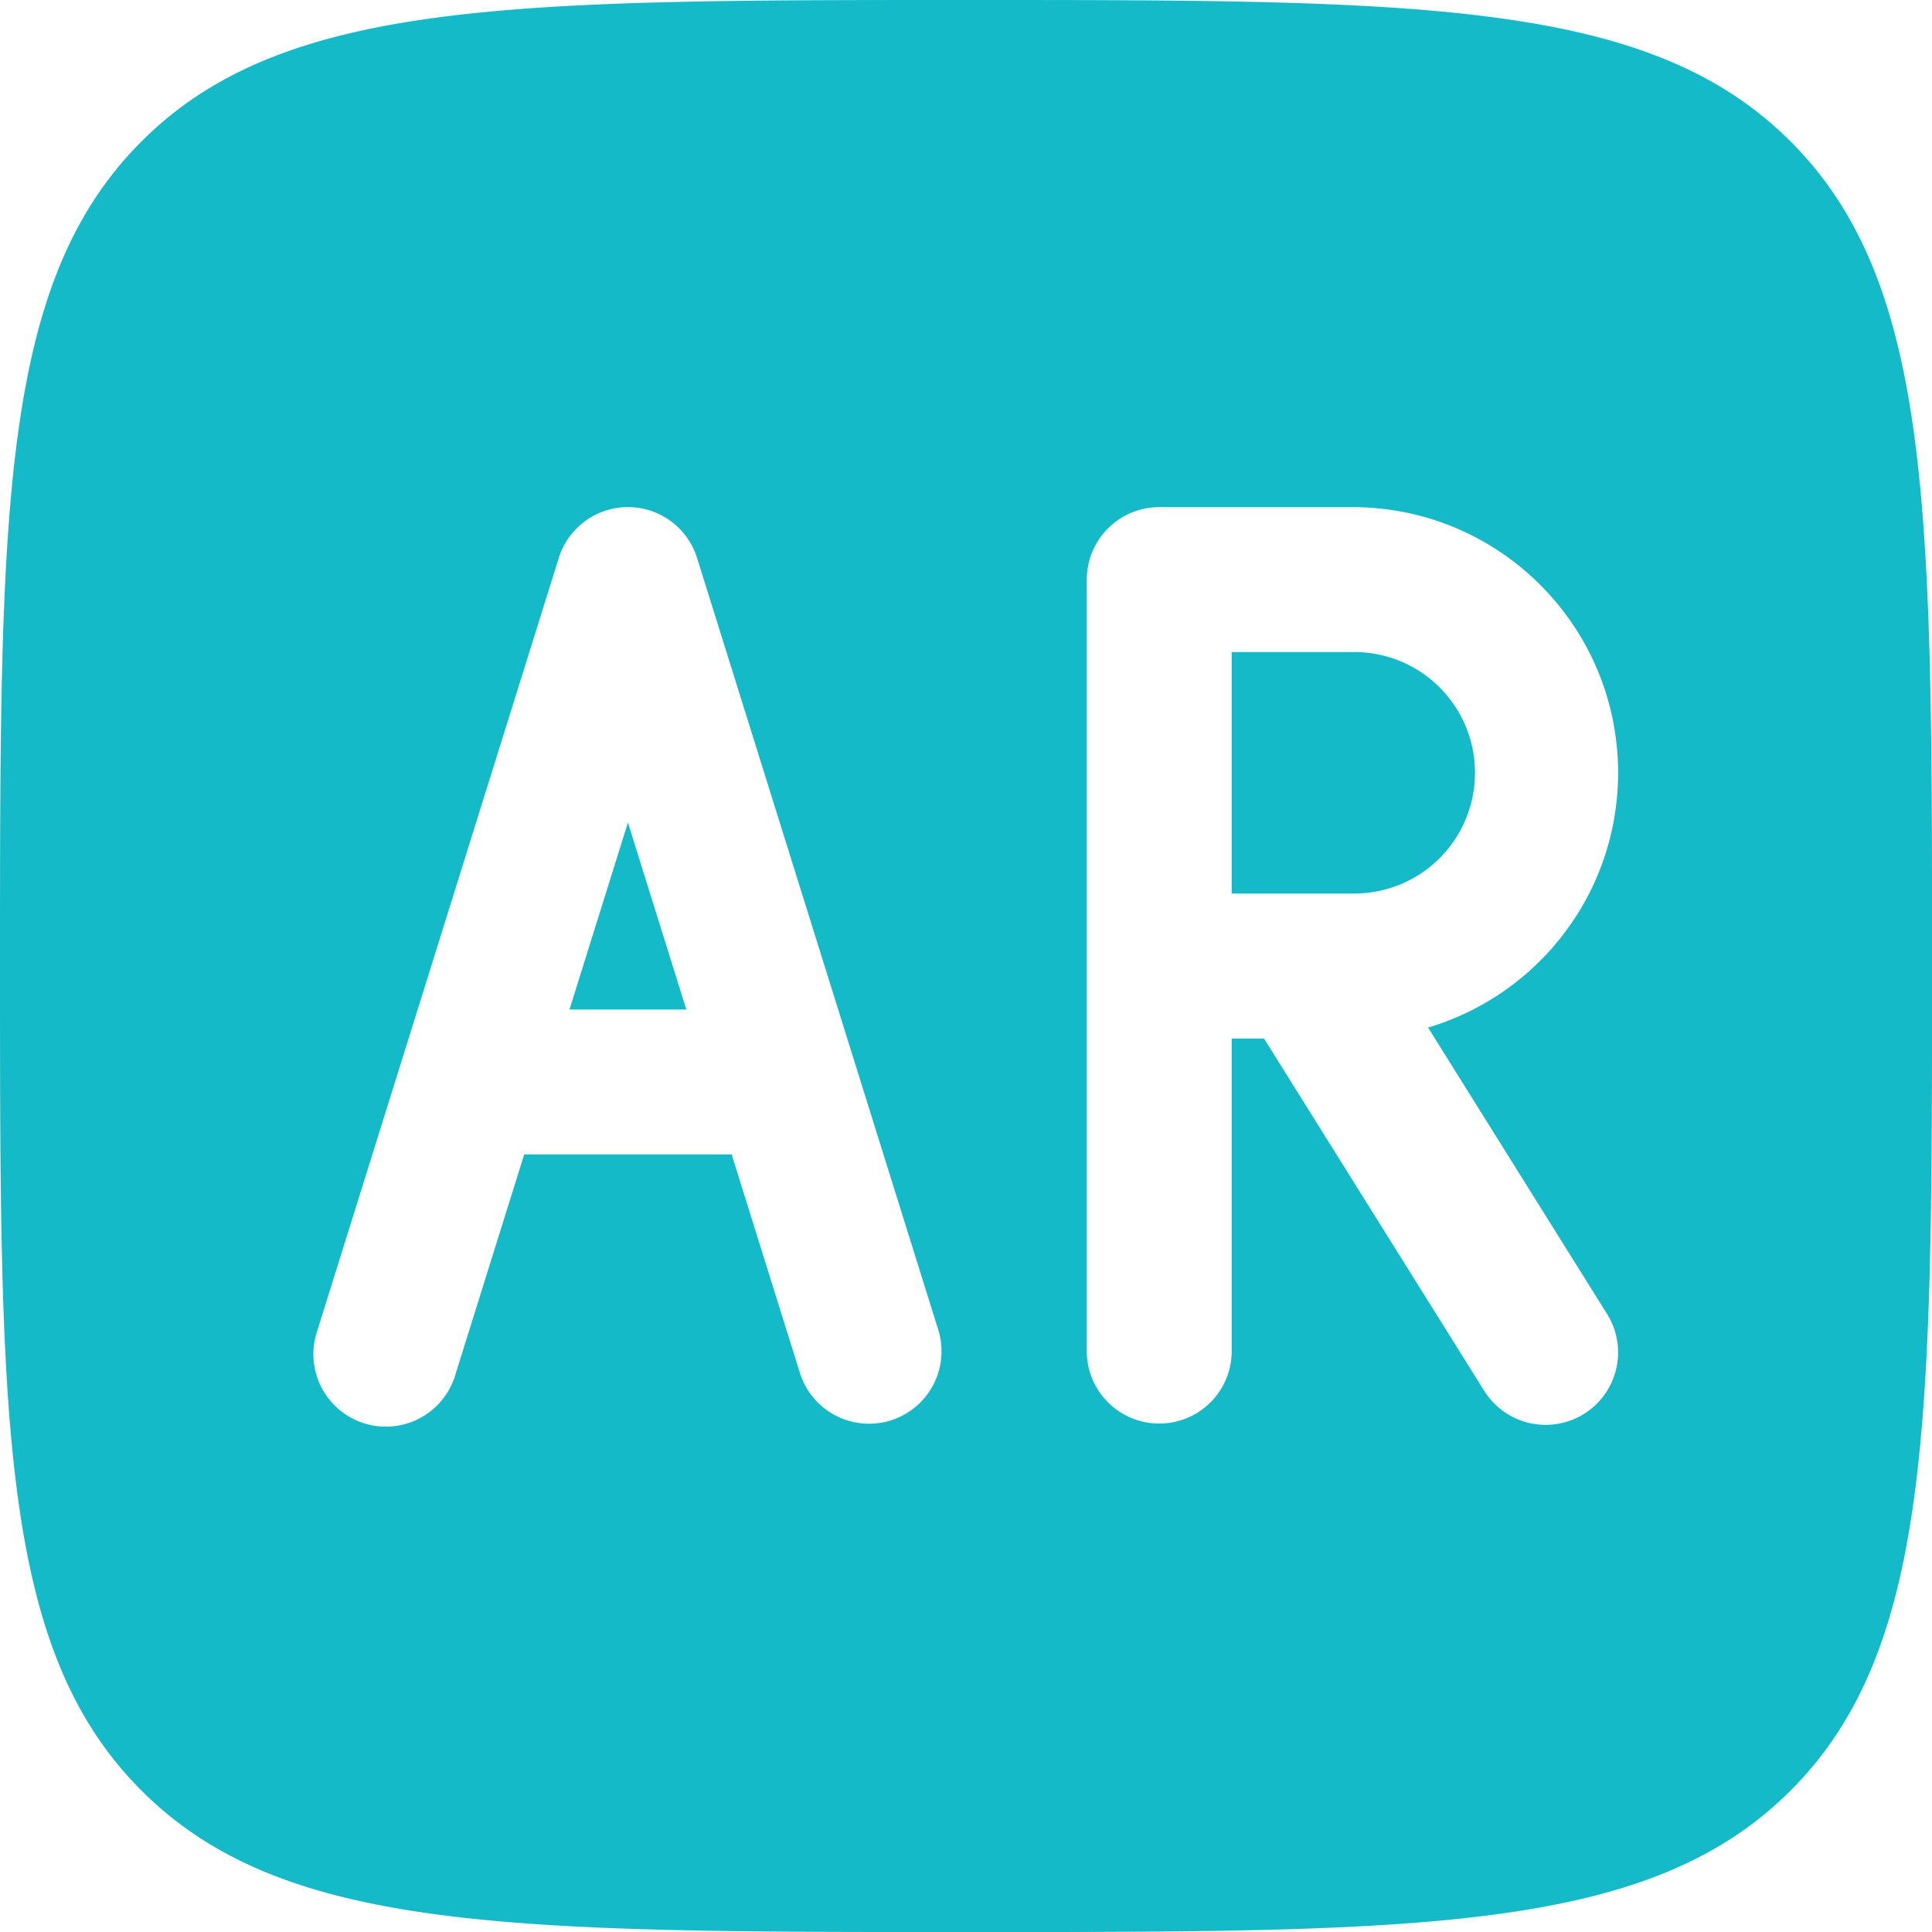
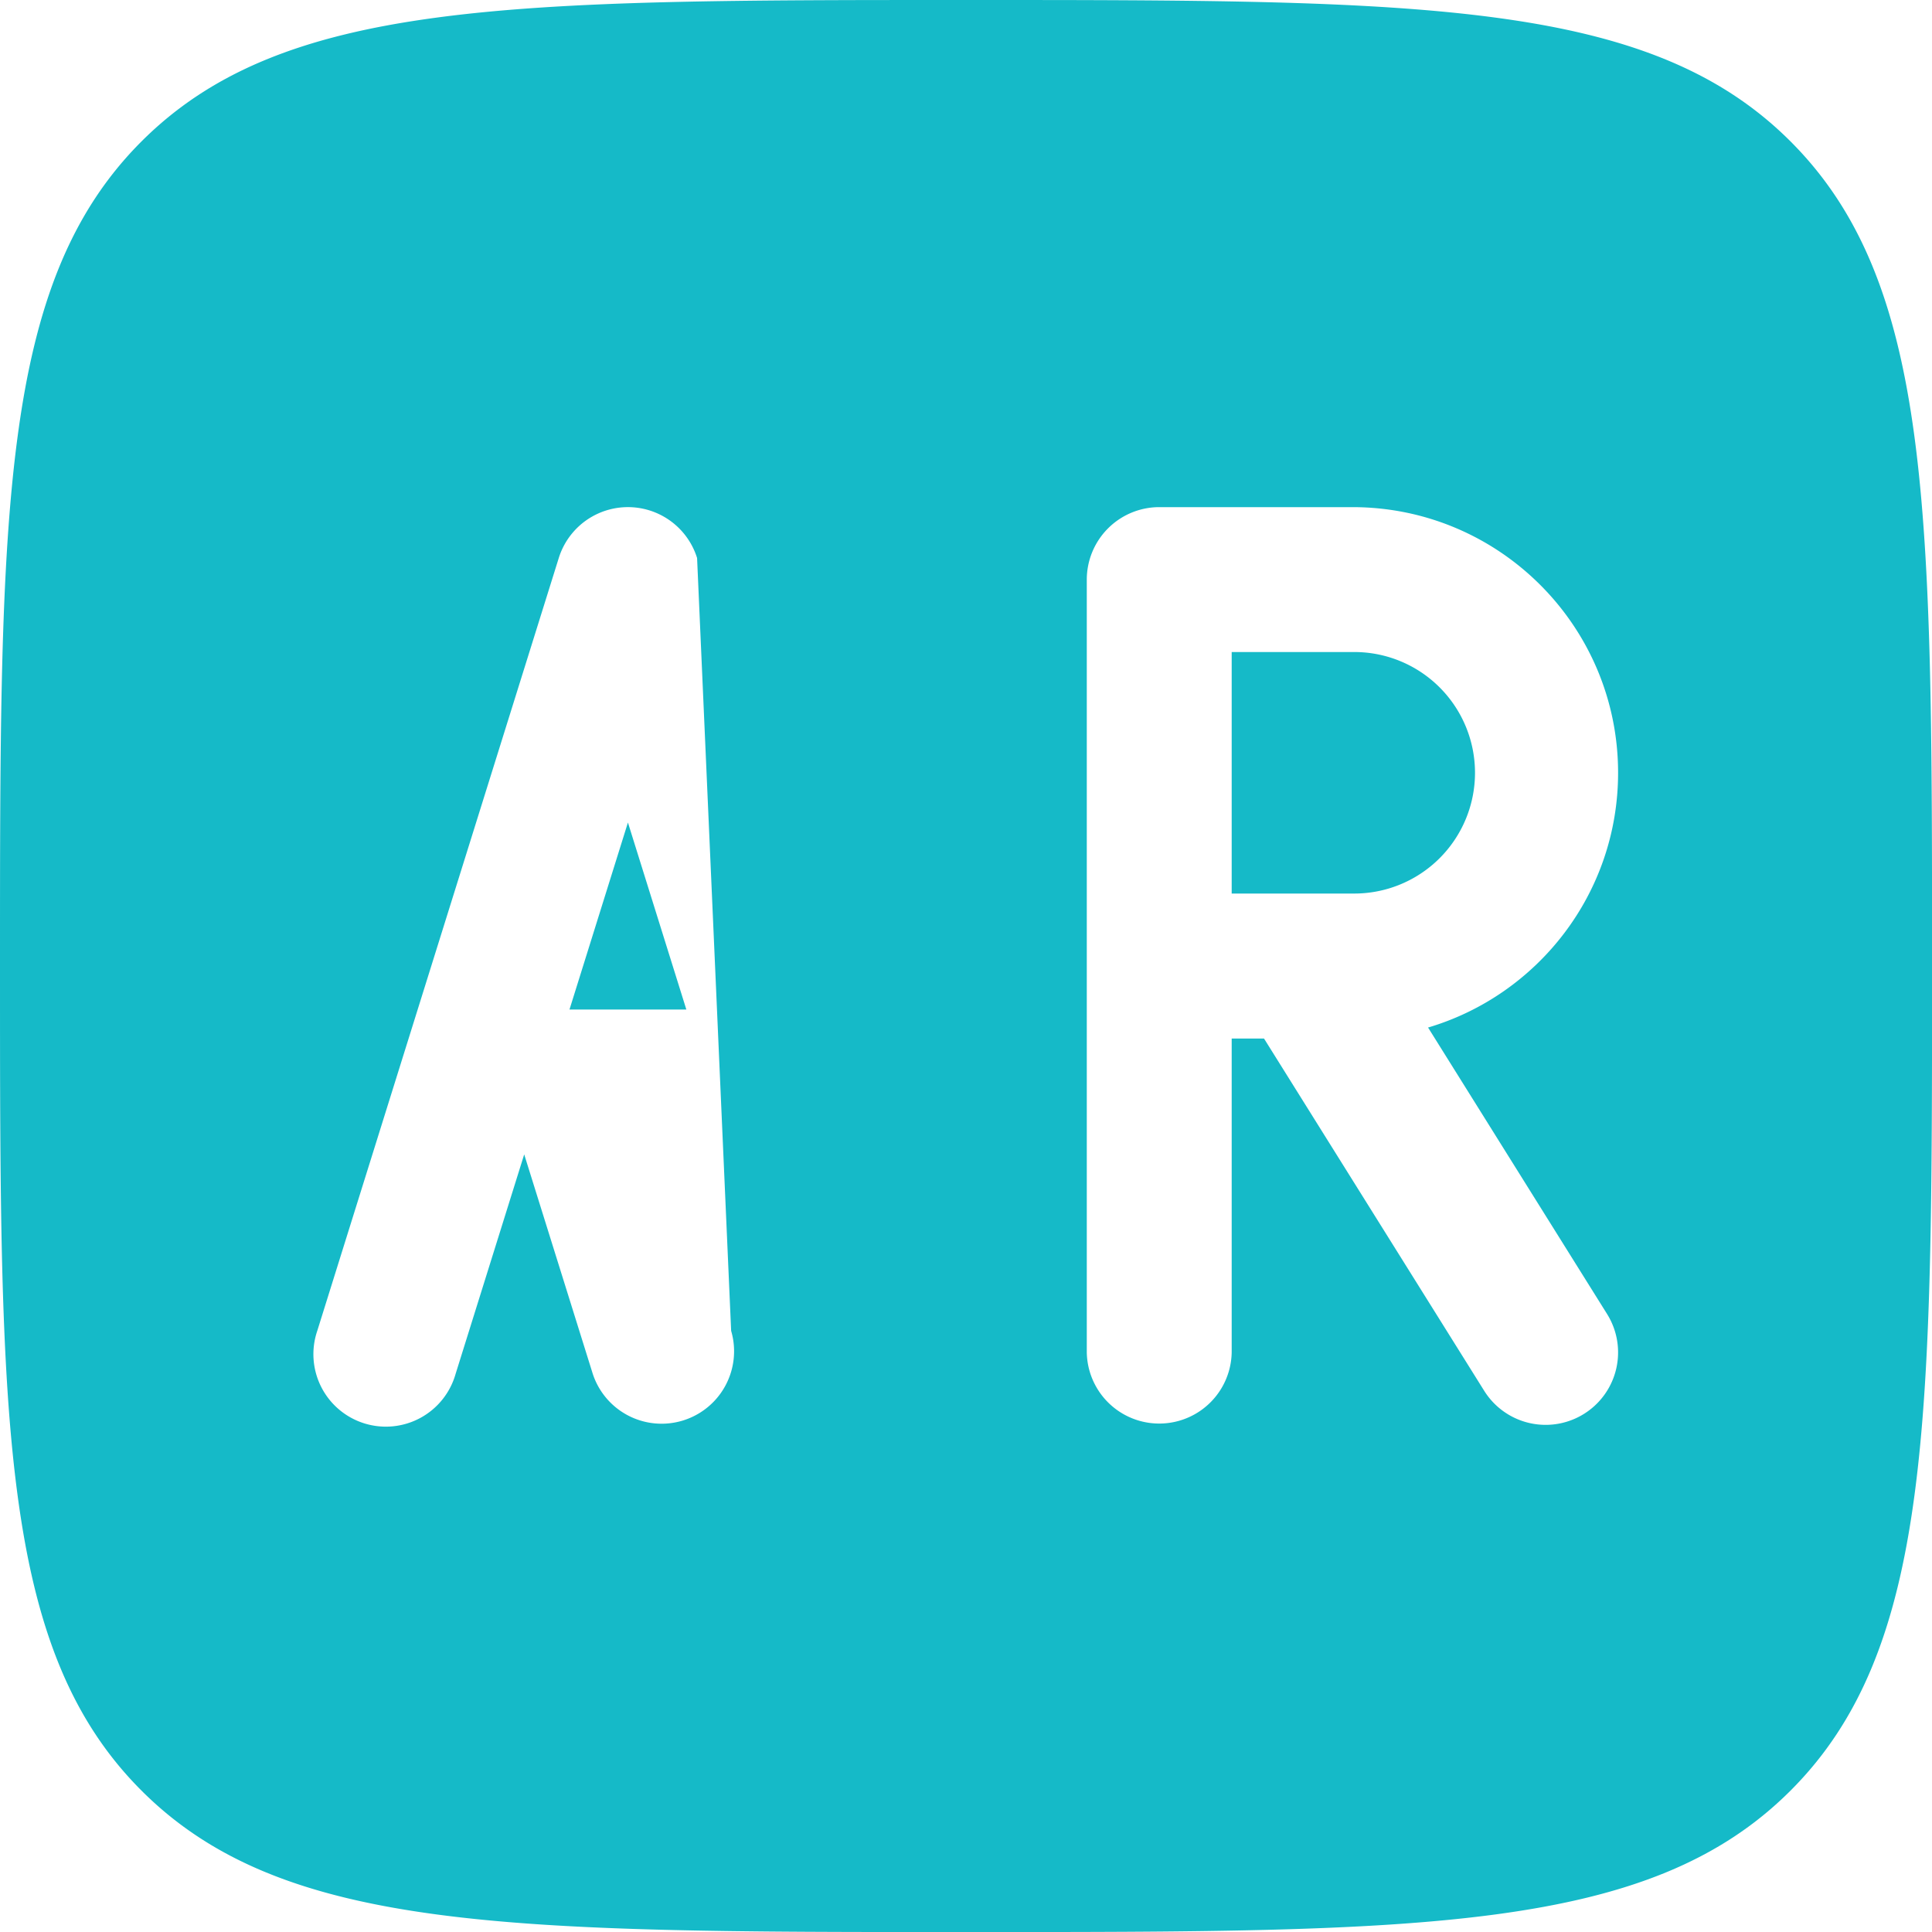
<svg xmlns="http://www.w3.org/2000/svg" width="73" height="73" fill="none">
-   <path fill="#15BAC8" fill-rule="evenodd" d="M0 36.501c0-17.207 0-25.81 5.345-31.156C10.691 0 19.295 0 36.501 0c17.207 0 25.81 0 31.155 5.345 5.346 5.346 5.346 13.95 5.346 31.156 0 17.207 0 25.81-5.346 31.155-5.345 5.346-13.948 5.346-31.155 5.346s-25.81 0-31.156-5.346C0 62.311 0 53.708 0 36.501m26.339-15.417a2.737 2.737 0 0 0-5.226 0l-9.125 29.201a2.738 2.738 0 1 0 5.225 1.633l2.594-8.3h7.838l2.593 8.3a2.738 2.738 0 0 0 5.226-1.633zm-4.821 17.06h4.415l-2.207-7.065zM41.064 21.9a2.74 2.74 0 0 1 2.737-2.738h7.3c5.544 0 10.038 4.494 10.038 10.038 0 4.551-3.029 8.395-7.18 9.625l6.764 10.825a2.737 2.737 0 1 1-4.643 2.901L47.76 39.24h-1.221v11.863a2.738 2.738 0 0 1-5.475 0zm5.475 11.863v-9.126h4.563a4.563 4.563 0 1 1 0 9.125z" clip-rule="evenodd" />
+   <path fill="#15BAC8" fill-rule="evenodd" d="M0 36.501c0-17.207 0-25.81 5.345-31.156C10.691 0 19.295 0 36.501 0c17.207 0 25.81 0 31.155 5.345 5.346 5.346 5.346 13.95 5.346 31.156 0 17.207 0 25.81-5.346 31.155-5.345 5.346-13.948 5.346-31.155 5.346s-25.81 0-31.156-5.346C0 62.311 0 53.708 0 36.501m26.339-15.417a2.737 2.737 0 0 0-5.226 0l-9.125 29.201a2.738 2.738 0 1 0 5.225 1.633l2.594-8.3l2.593 8.3a2.738 2.738 0 0 0 5.226-1.633zm-4.821 17.06h4.415l-2.207-7.065zM41.064 21.9a2.74 2.74 0 0 1 2.737-2.738h7.3c5.544 0 10.038 4.494 10.038 10.038 0 4.551-3.029 8.395-7.18 9.625l6.764 10.825a2.737 2.737 0 1 1-4.643 2.901L47.76 39.24h-1.221v11.863a2.738 2.738 0 0 1-5.475 0zm5.475 11.863v-9.126h4.563a4.563 4.563 0 1 1 0 9.125z" clip-rule="evenodd" />
</svg>